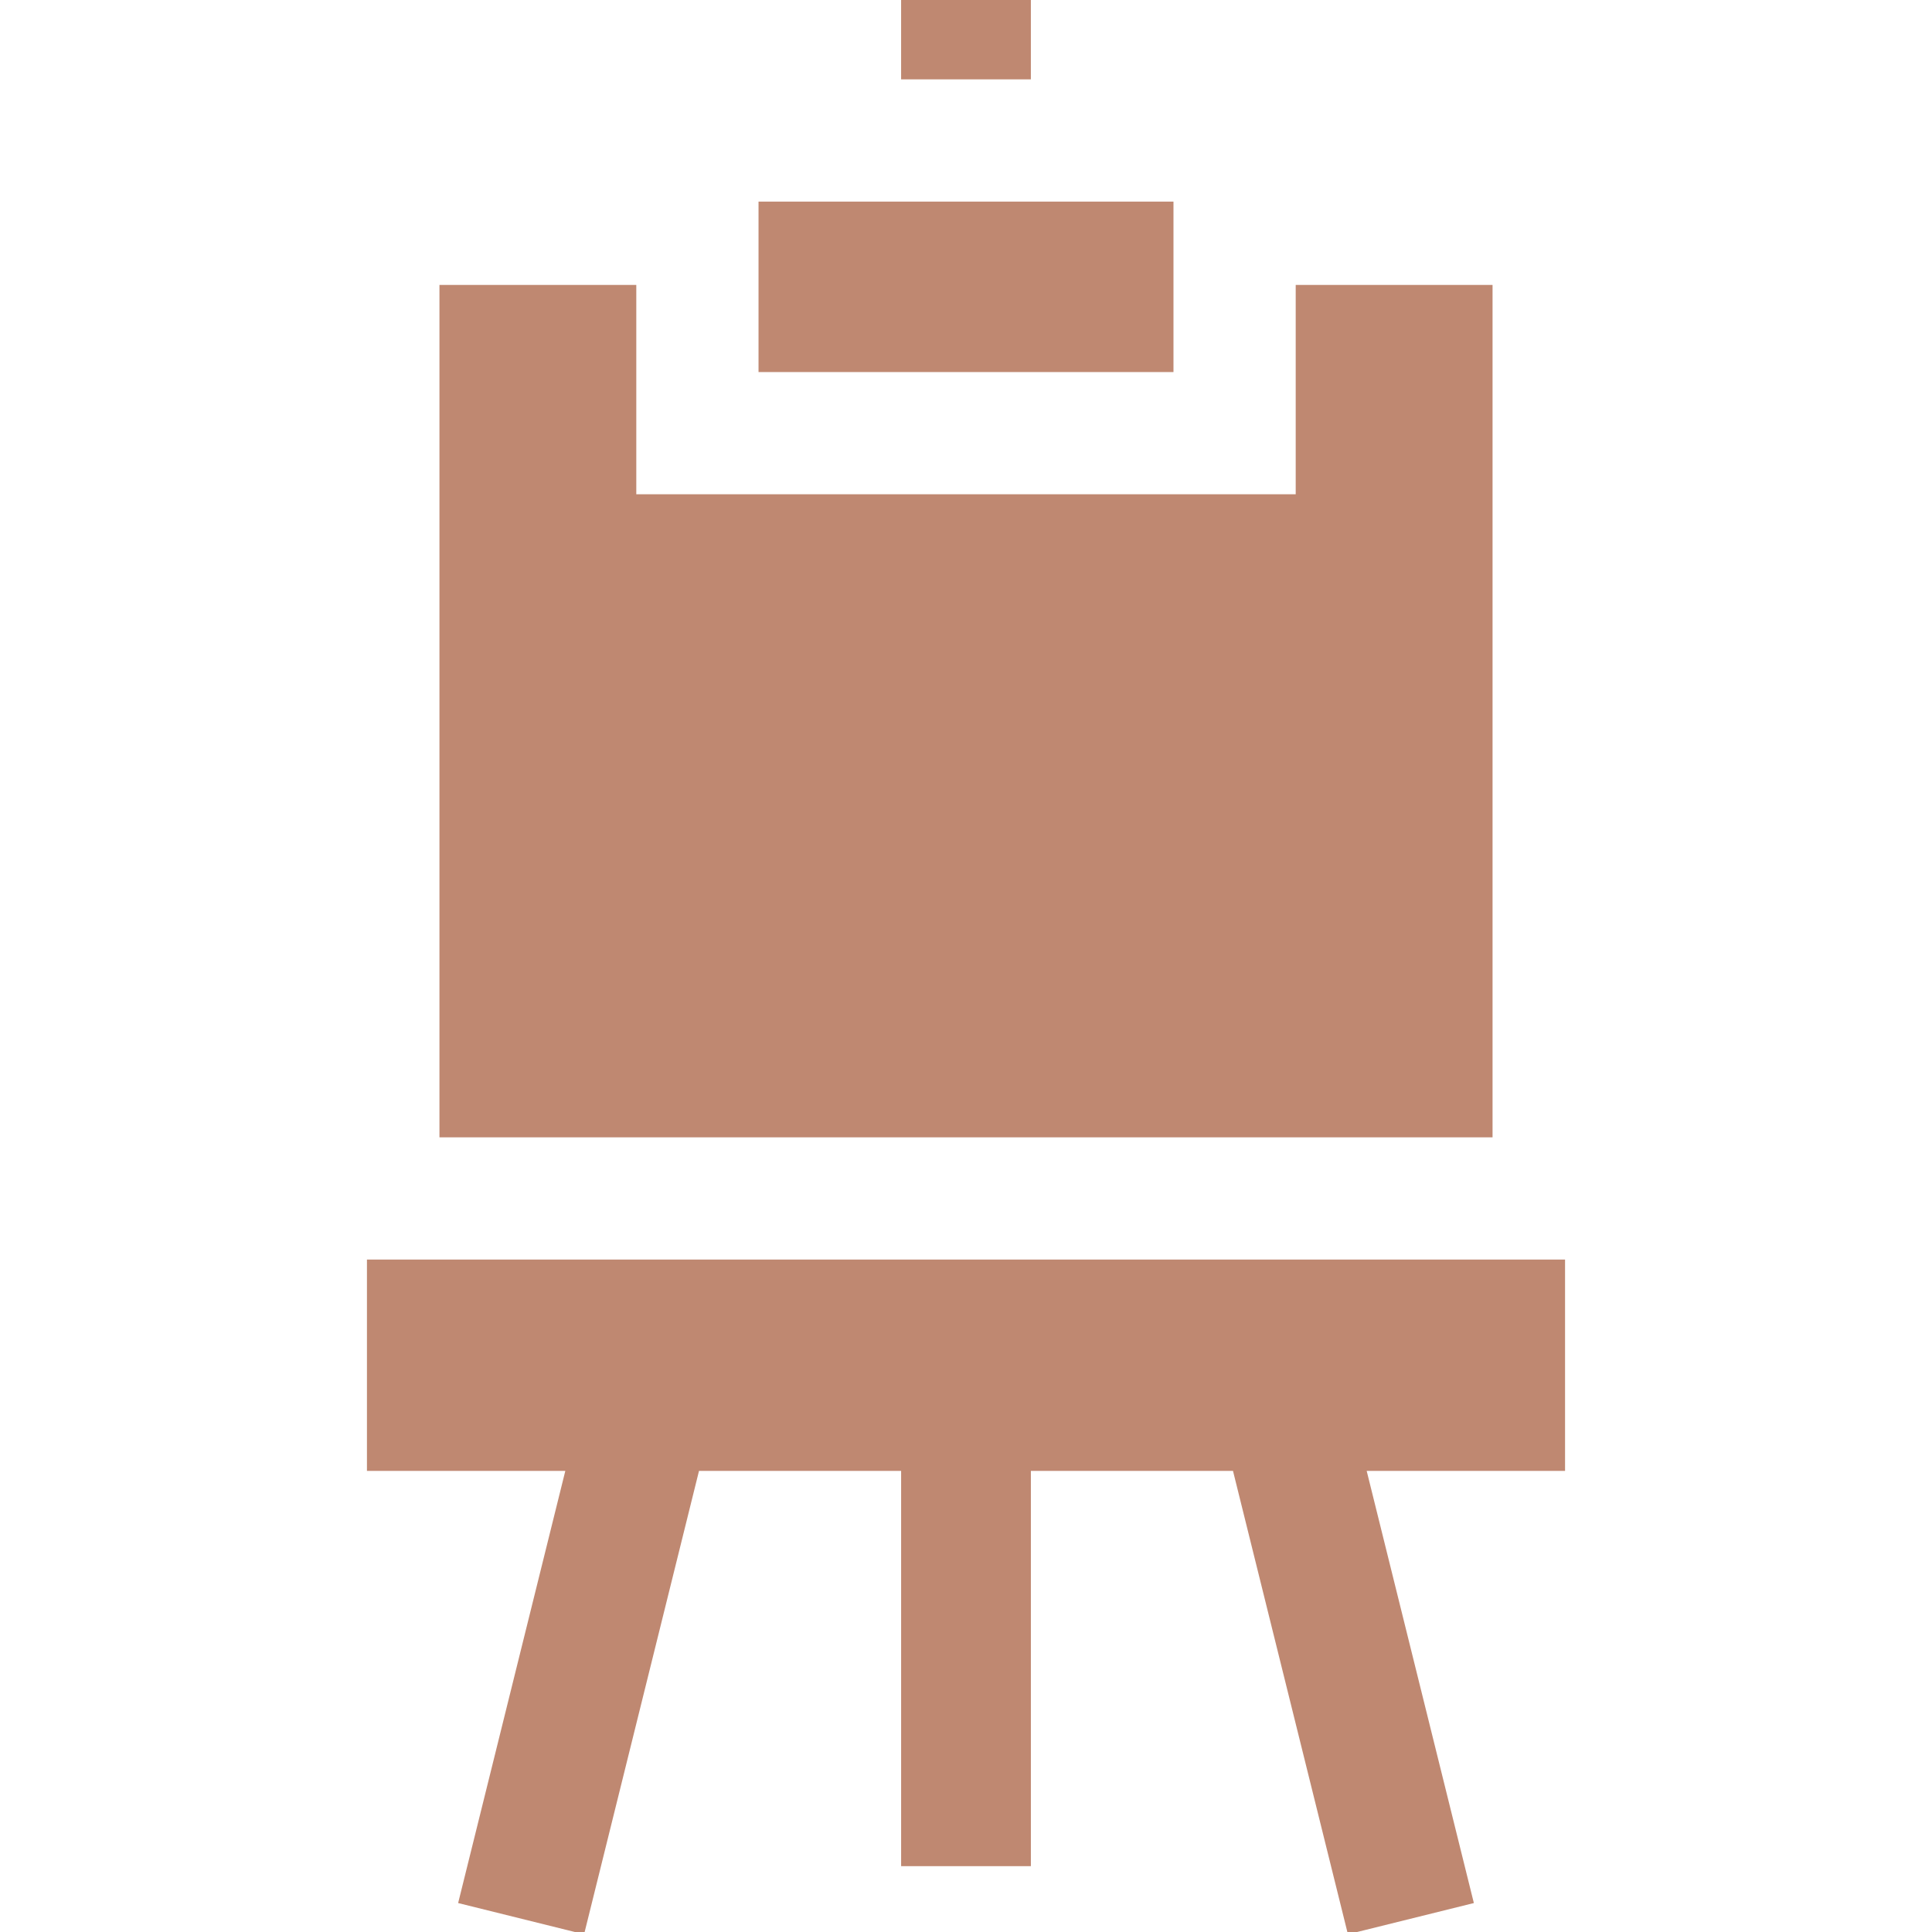
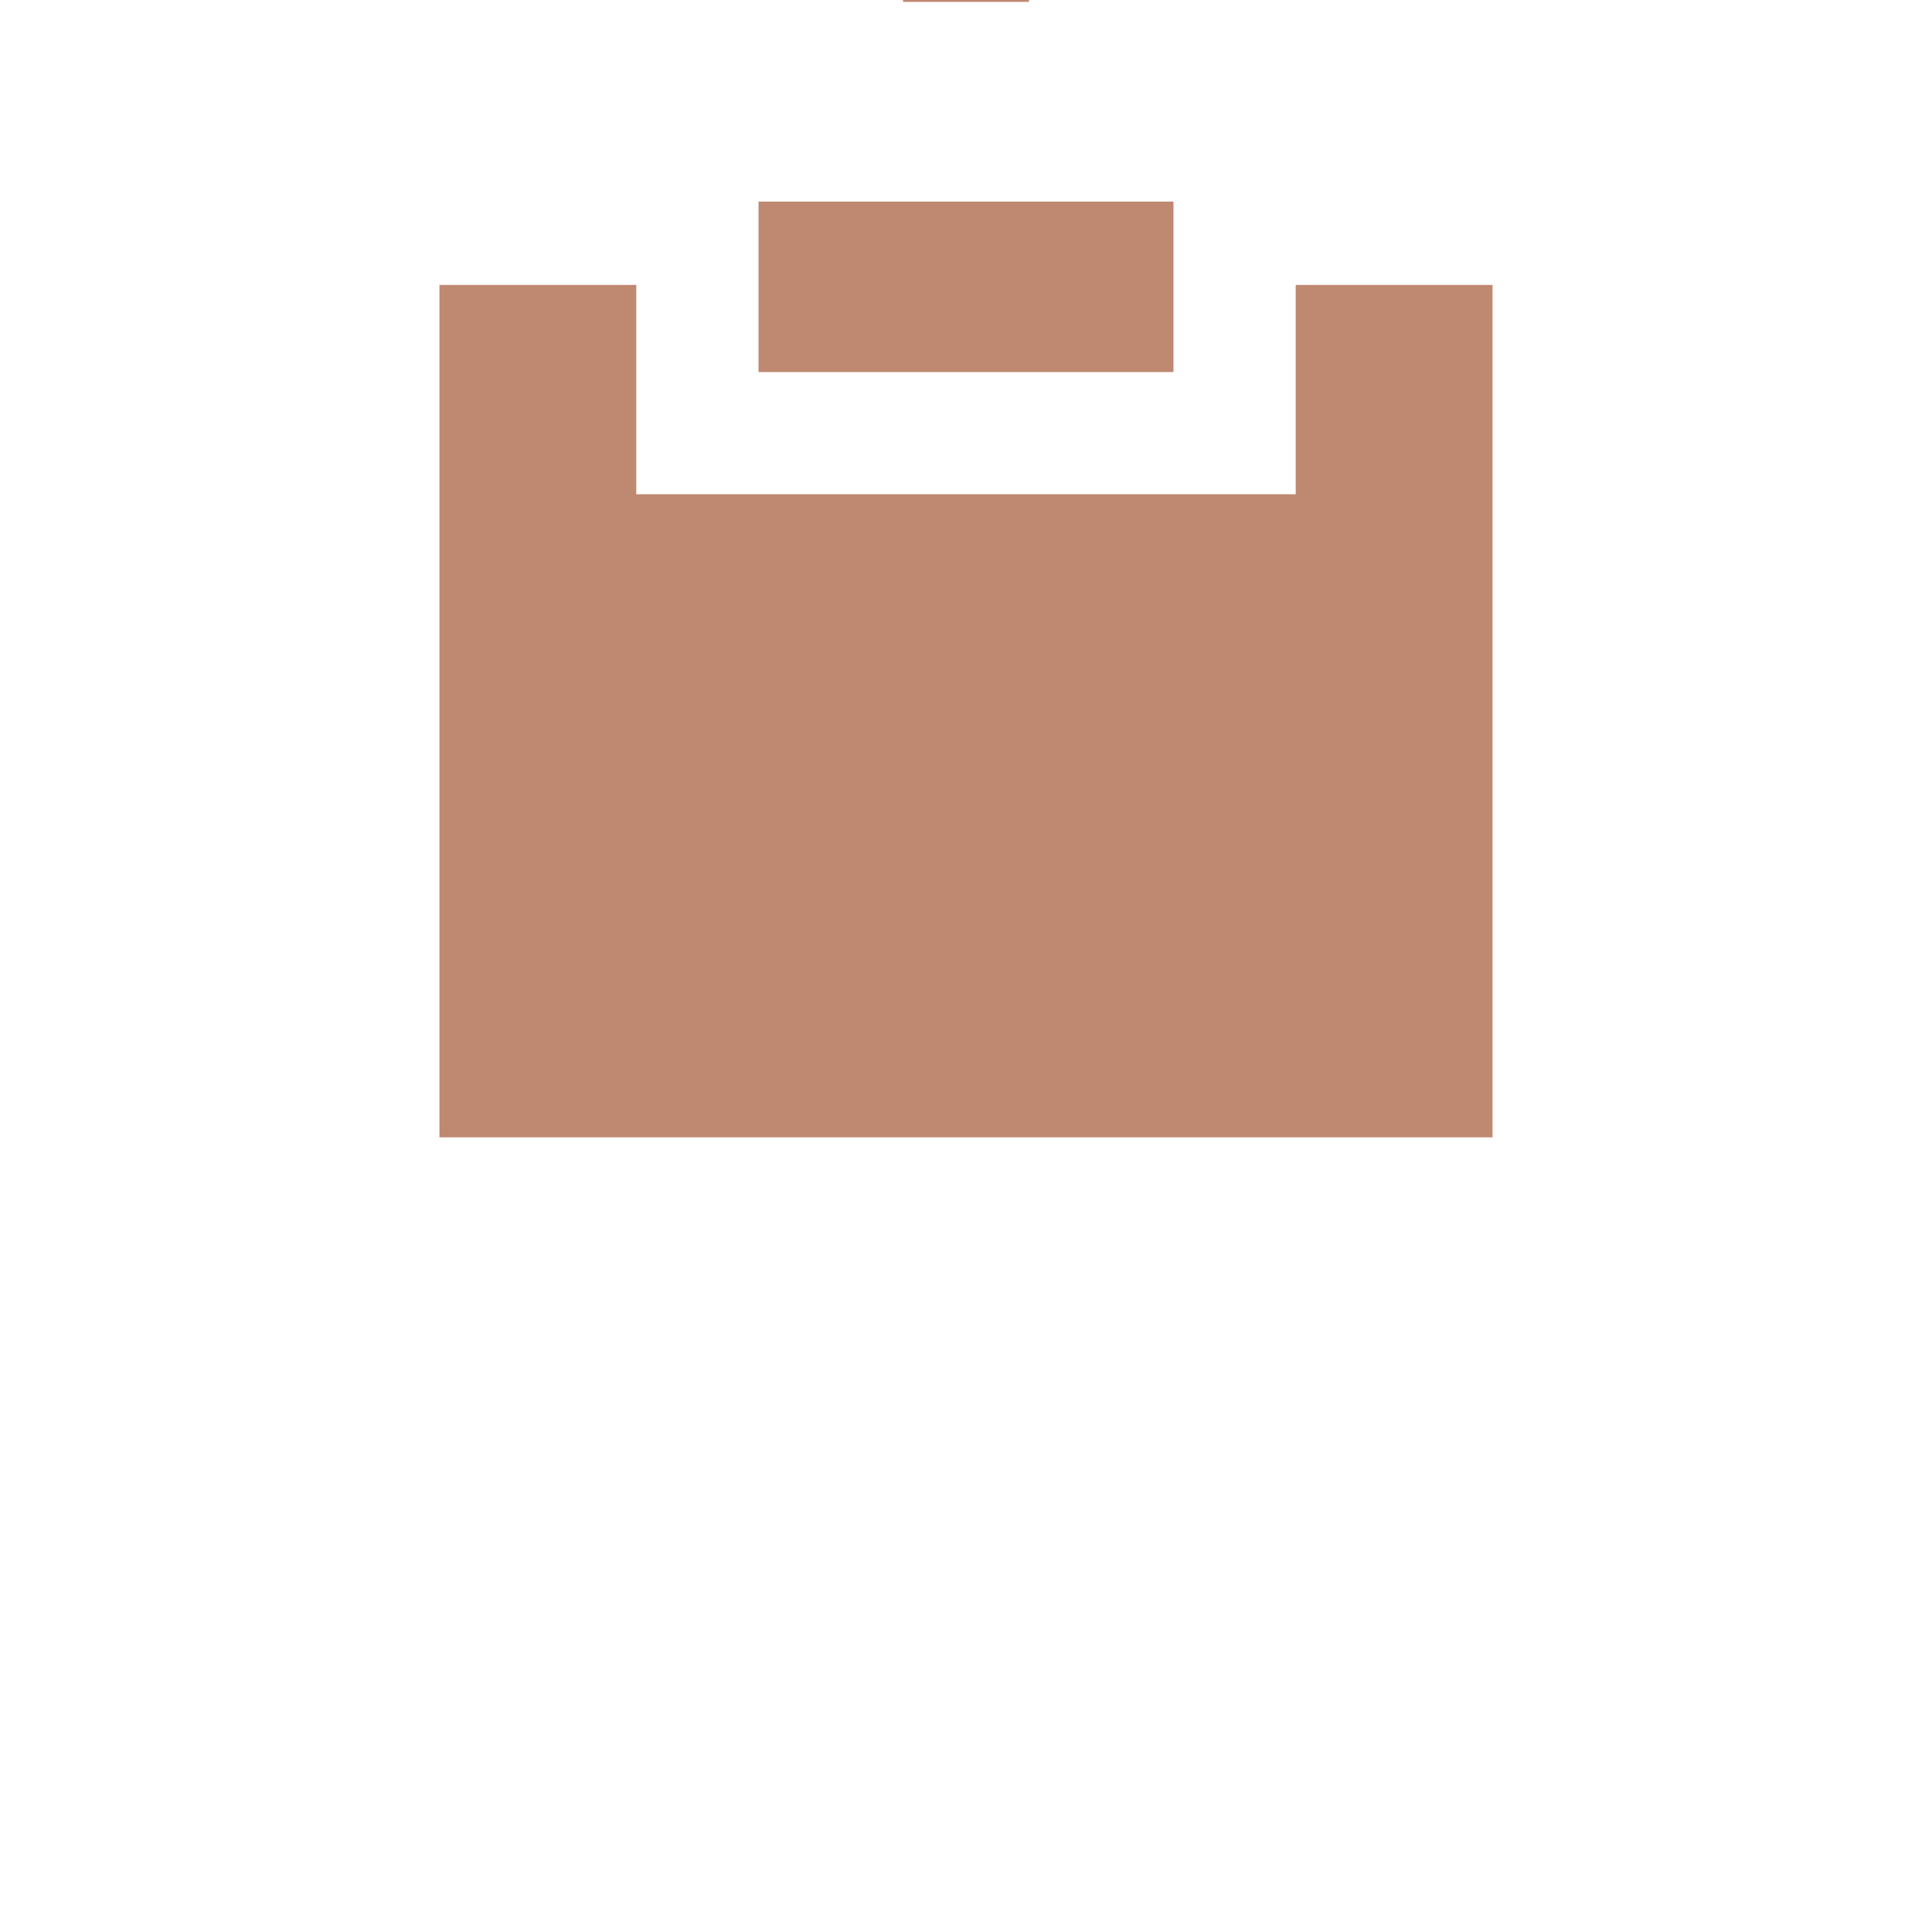
<svg xmlns="http://www.w3.org/2000/svg" fill="#bf8871" stroke="#bf8871" viewBox="0 0 512 512">
-   <path d="m239.304 0h33.387v20.531h-33.387z" />
+   <path d="m239.304 0h33.387h-33.387z" />
  <path d="m201.517 53.927h108.967v44.173h-108.967z" />
  <path d="m343.875 76.01v55.477h-175.751v-55.477h-51.165v224.895h278.082v-224.895z" />
-   <path d="m414.256 334.296h-316.512v55.01h52.709l-28.436 114.657 32.406 8.037 30.429-122.694h54.455v104.751h33.386v-104.751h54.456l30.43 122.694 32.404-8.037-28.436-114.657h52.709z" />
</svg>